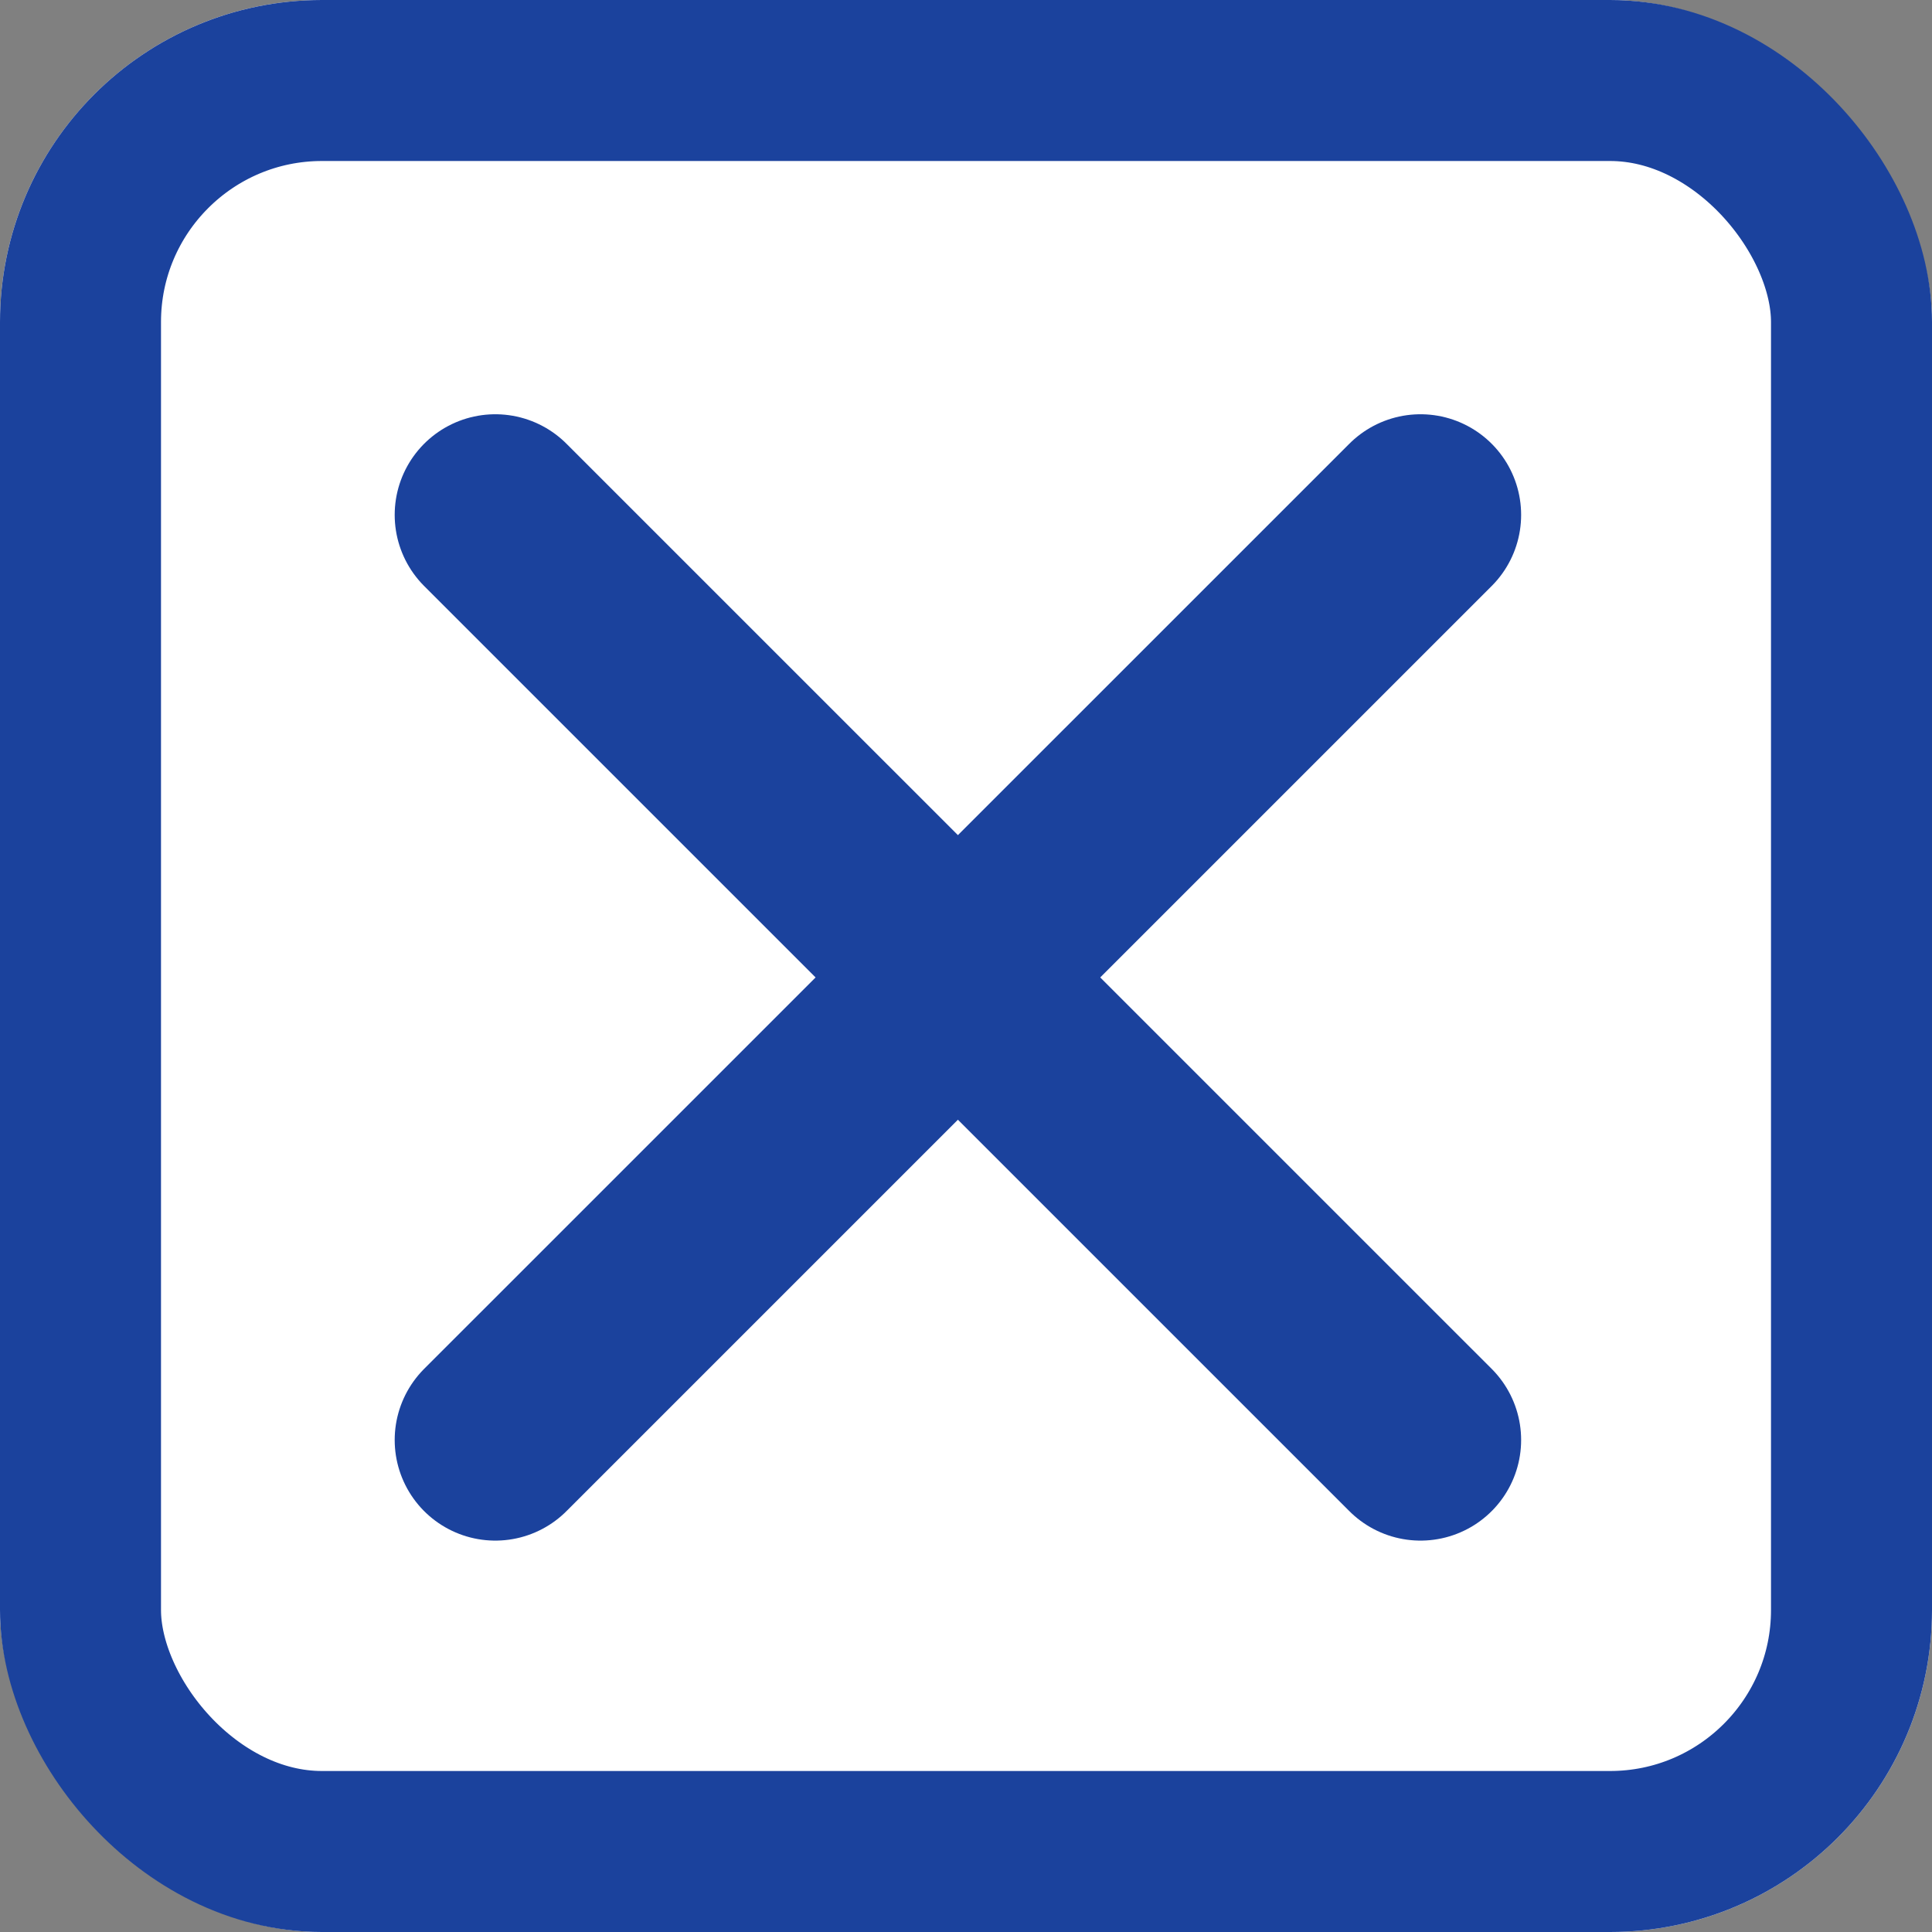
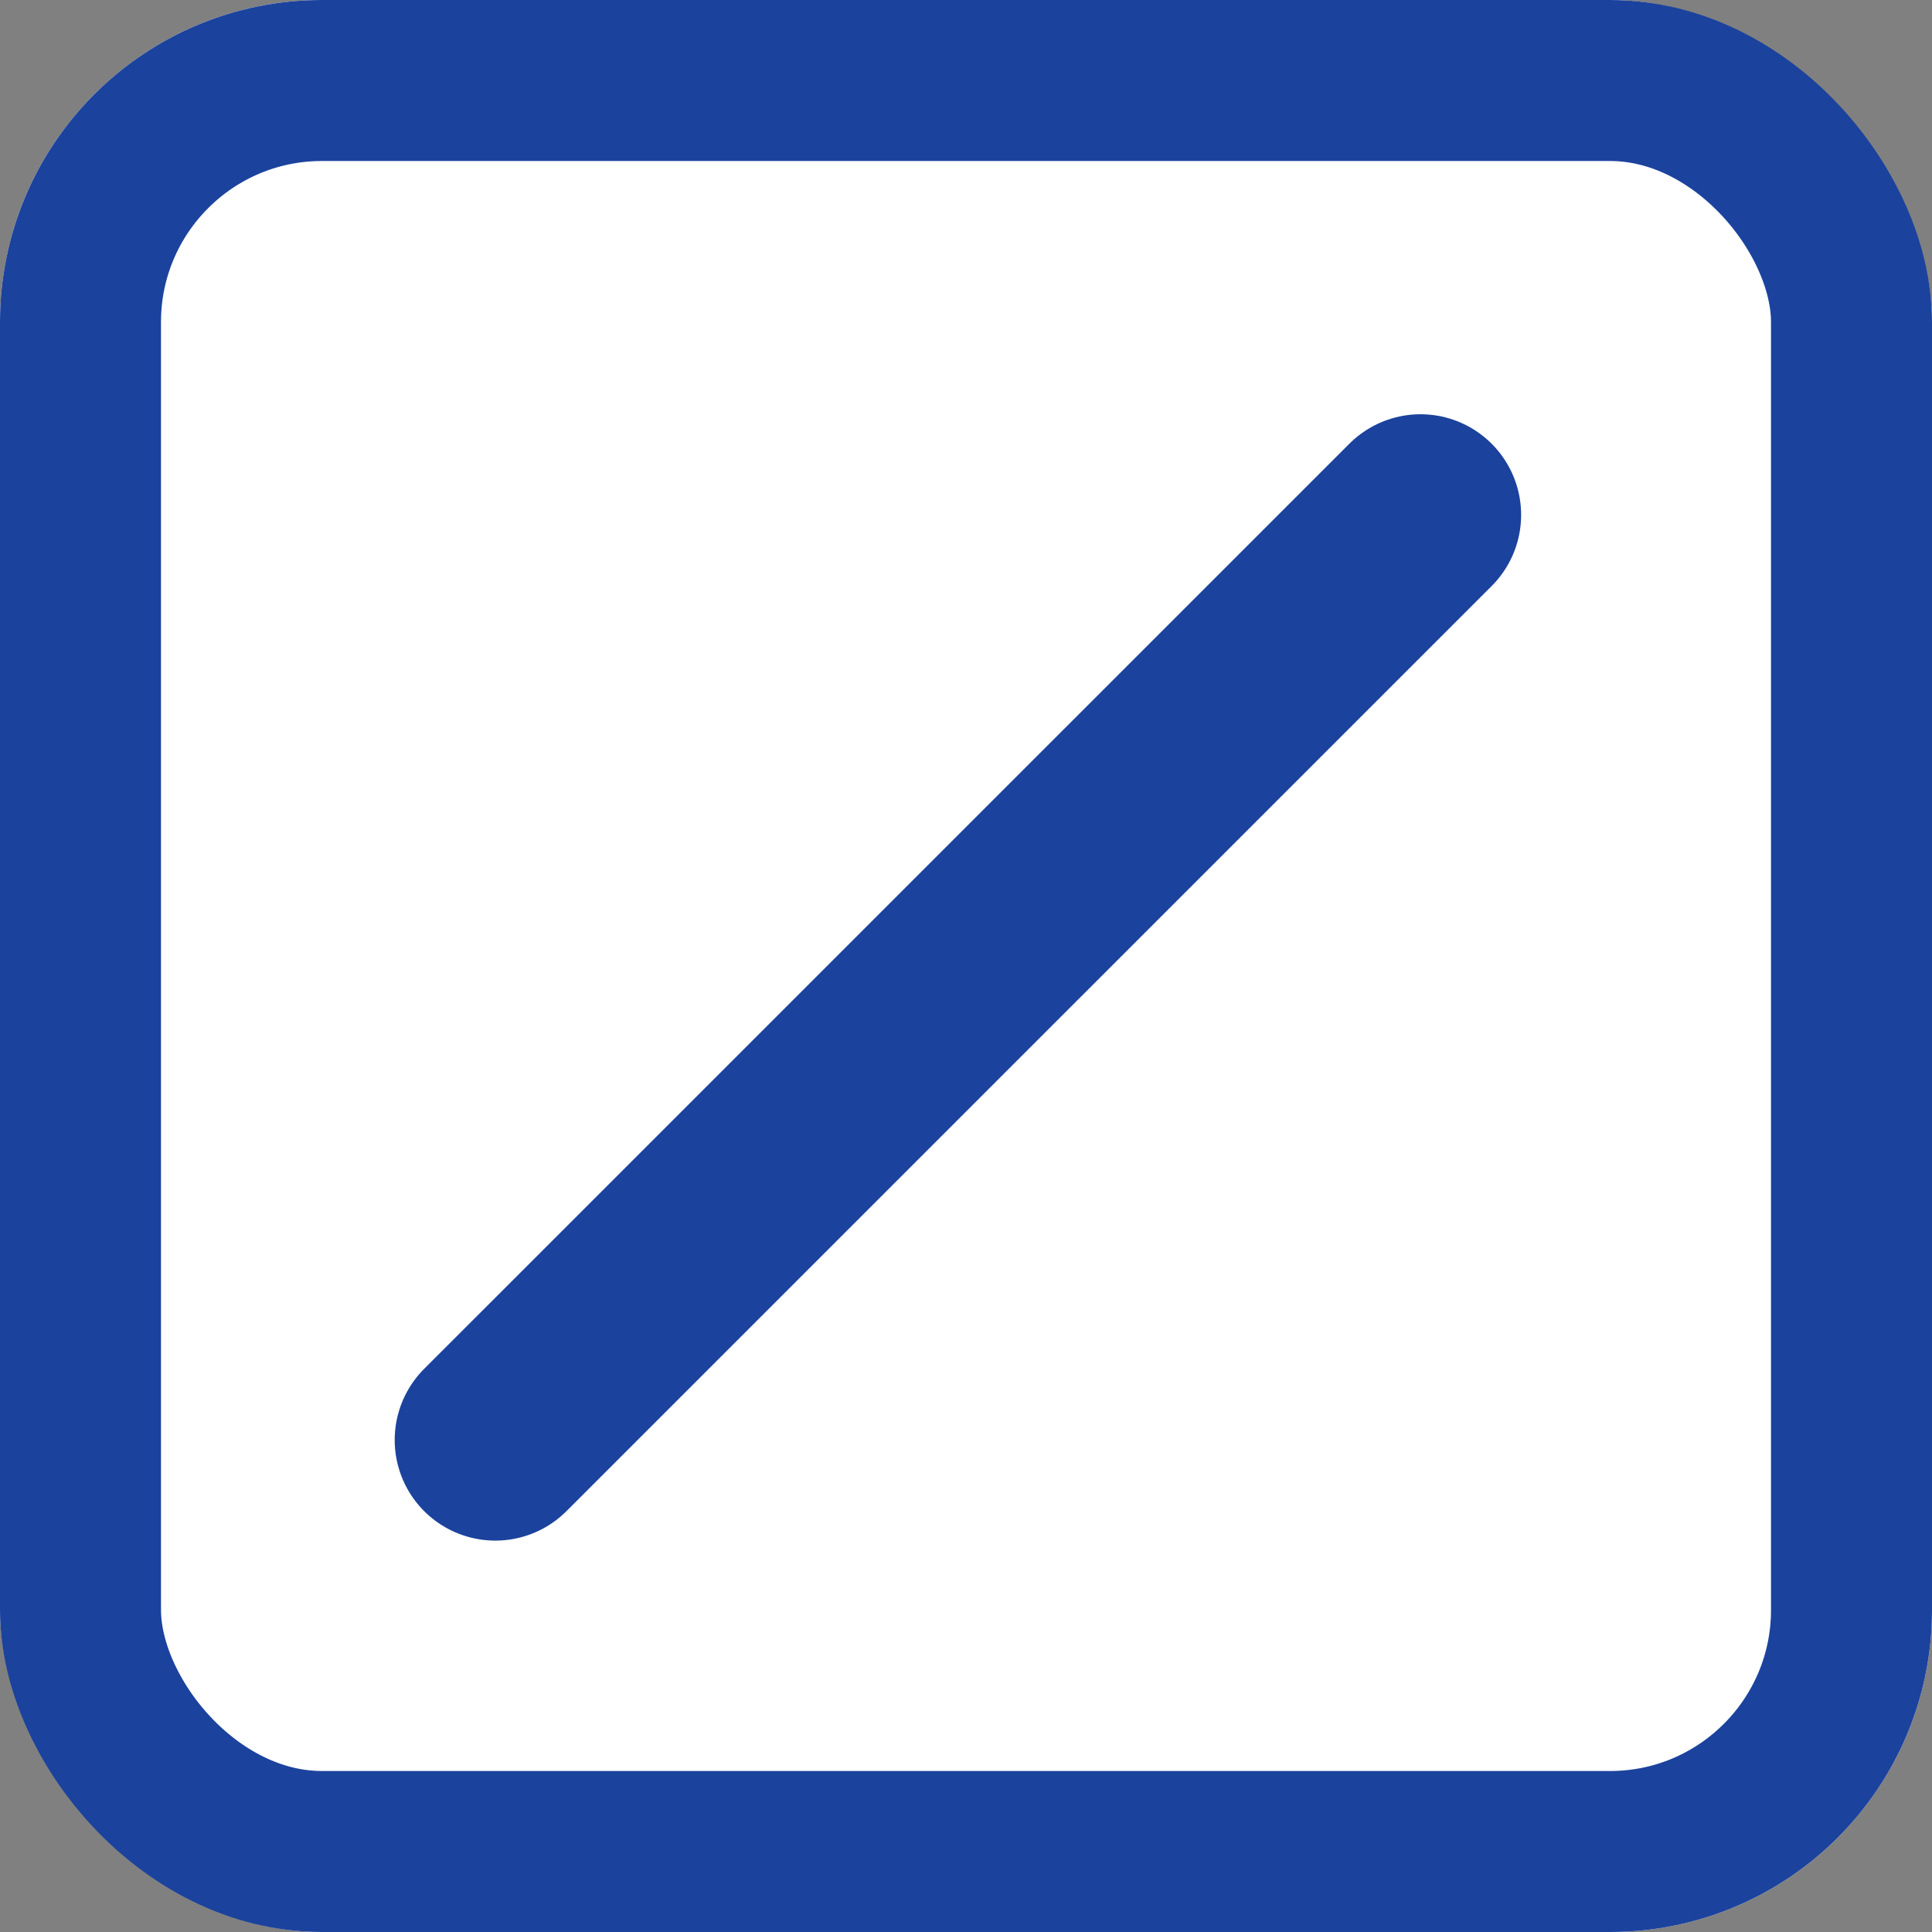
<svg xmlns="http://www.w3.org/2000/svg" width="24" height="24" viewBox="0 0 24 24">
  <rect x="0" y="0" width="24" height="24" fill="#808080" stroke="none" />
  <g id="model-close-icon" transform="translate(-2 -2)">
    <g id="Rectangle_834" data-name="Rectangle 834" transform="translate(2 2)" fill="#fff" stroke="#1b429d" stroke-width="2">
      <rect width="24" height="24" rx="4" stroke="none" />
      <rect x="1" y="1" width="22" height="22" rx="3" fill="none" />
    </g>
-     <line id="Line_115" data-name="Line 115" x2="11.493" y2="11.492" transform="translate(8.153 8.396)" fill="none" stroke="#1b429d" stroke-linecap="round" stroke-width="2.5" />
    <line id="Line_116" data-name="Line 116" x1="11.493" y2="11.492" transform="translate(8.153 8.396)" fill="none" stroke="#1b429d" stroke-linecap="round" stroke-width="2.5" />
  </g>
</svg>